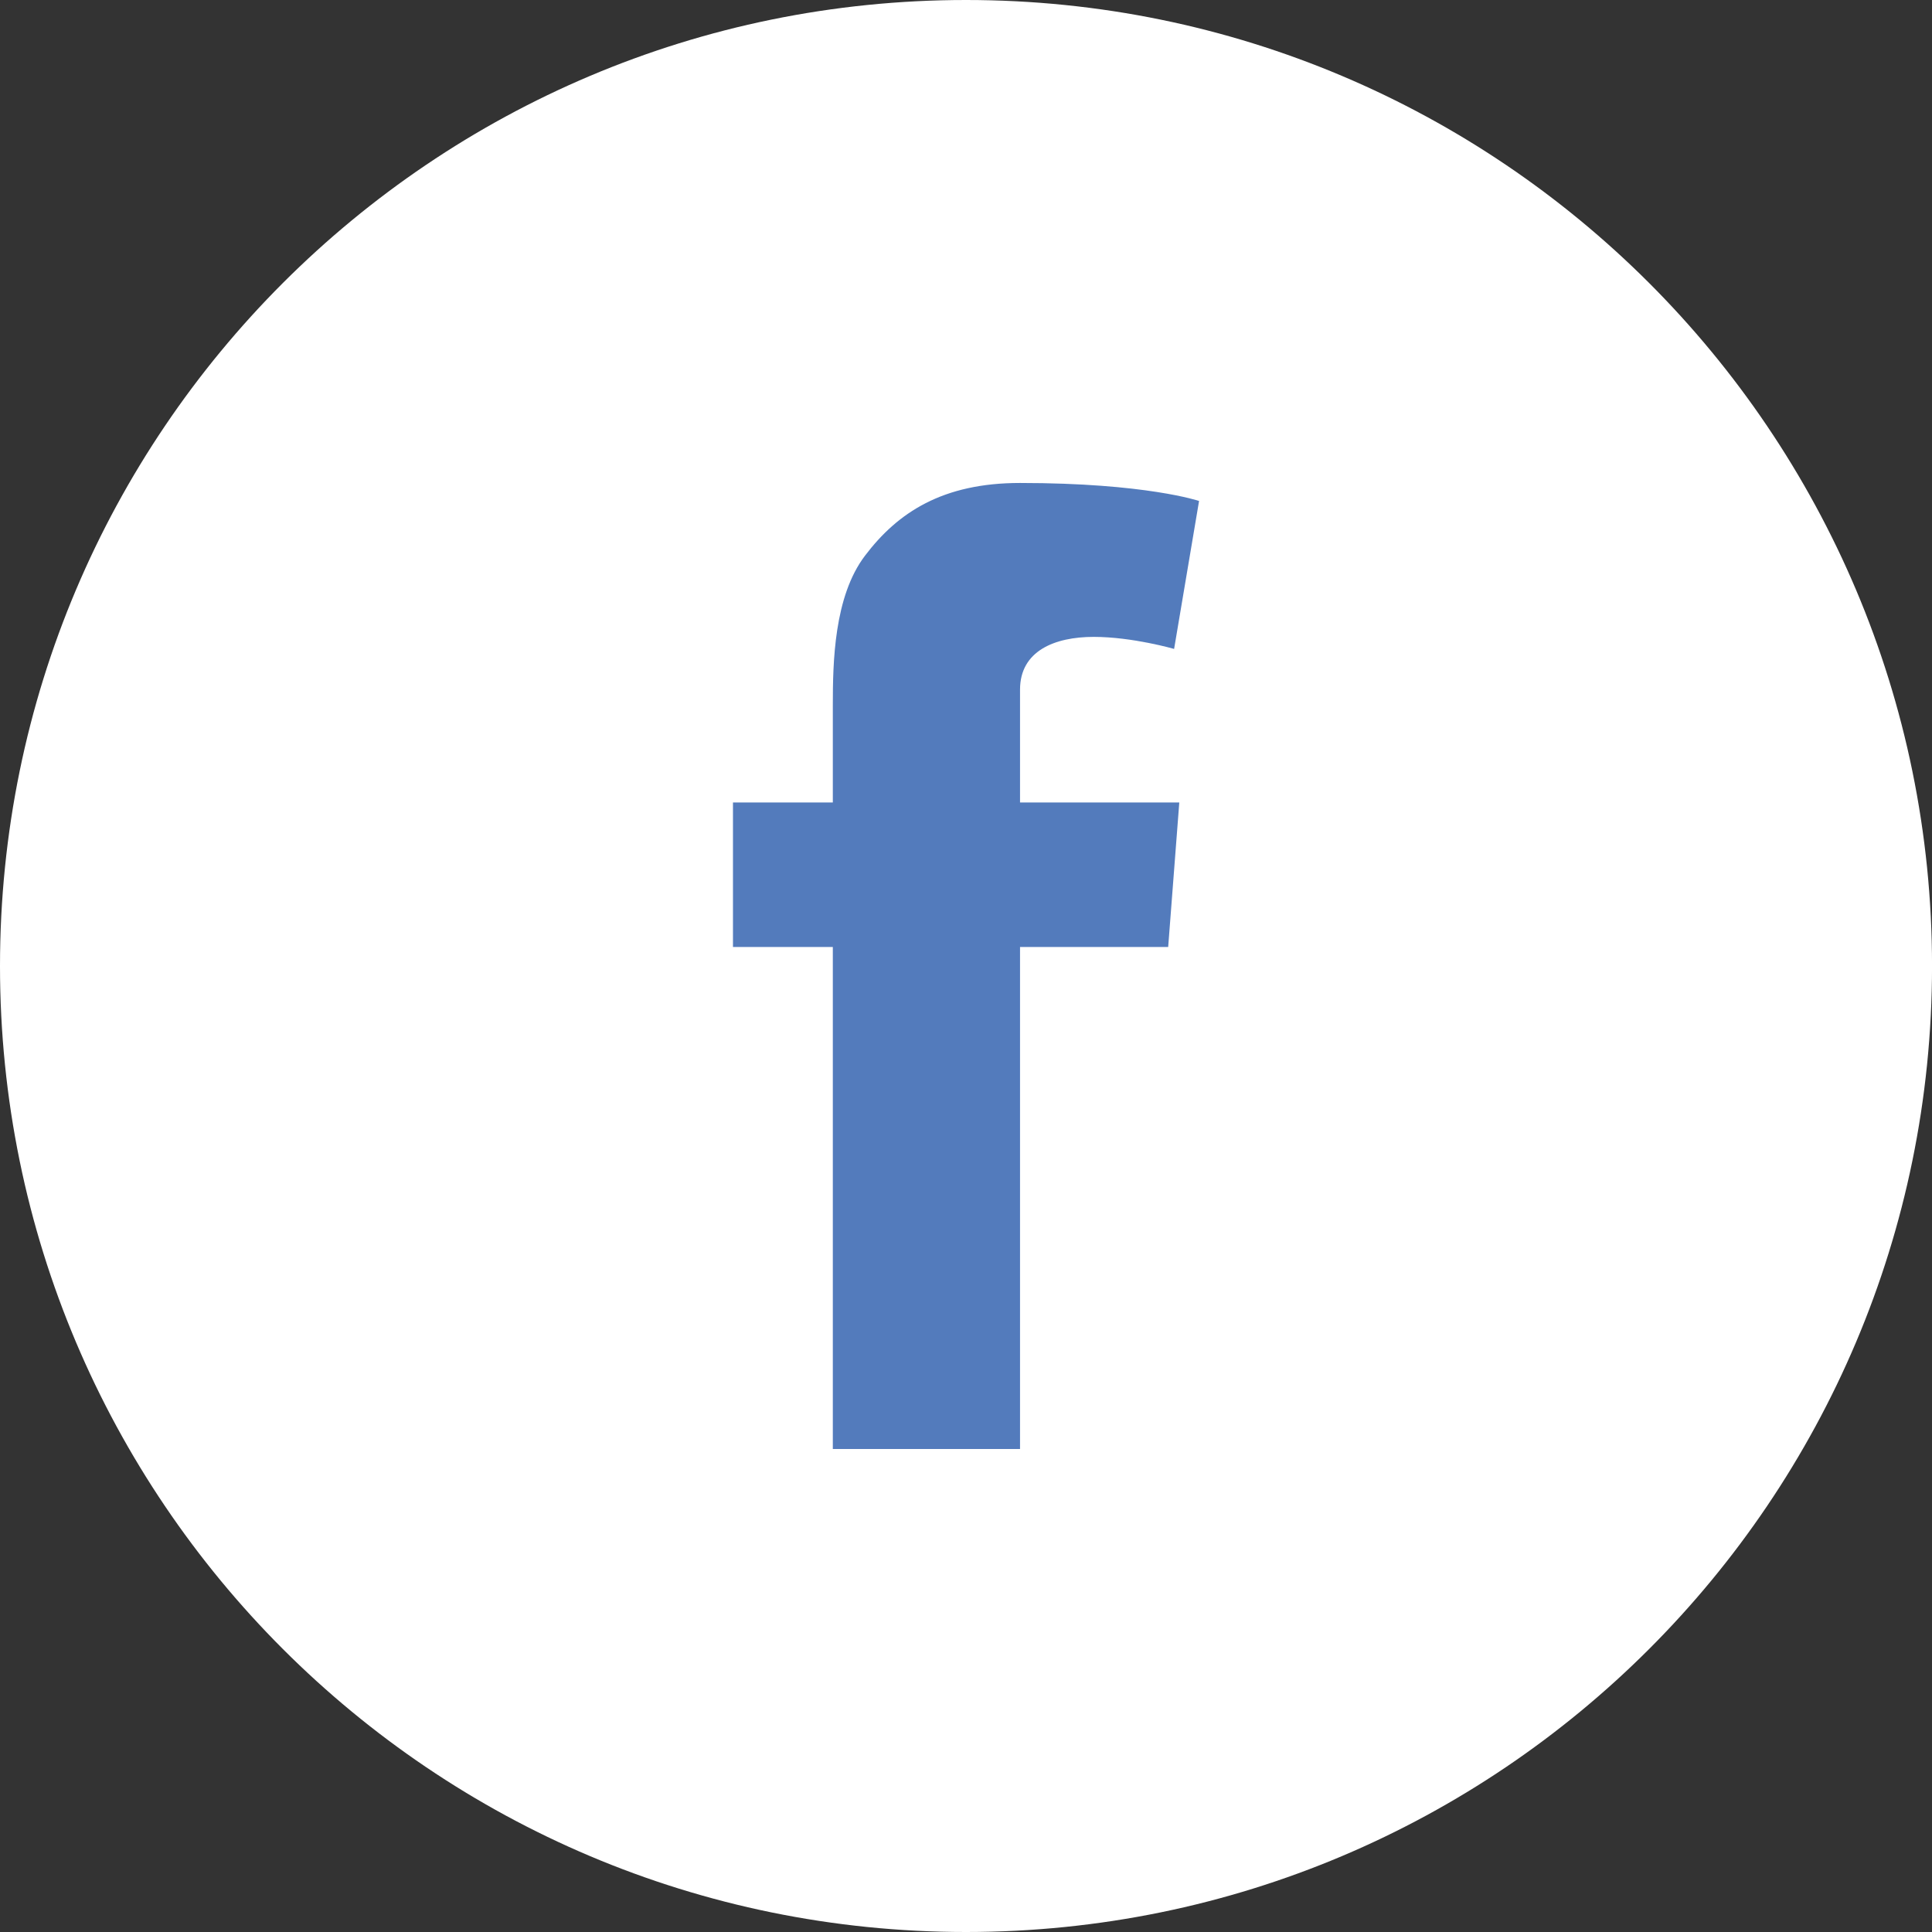
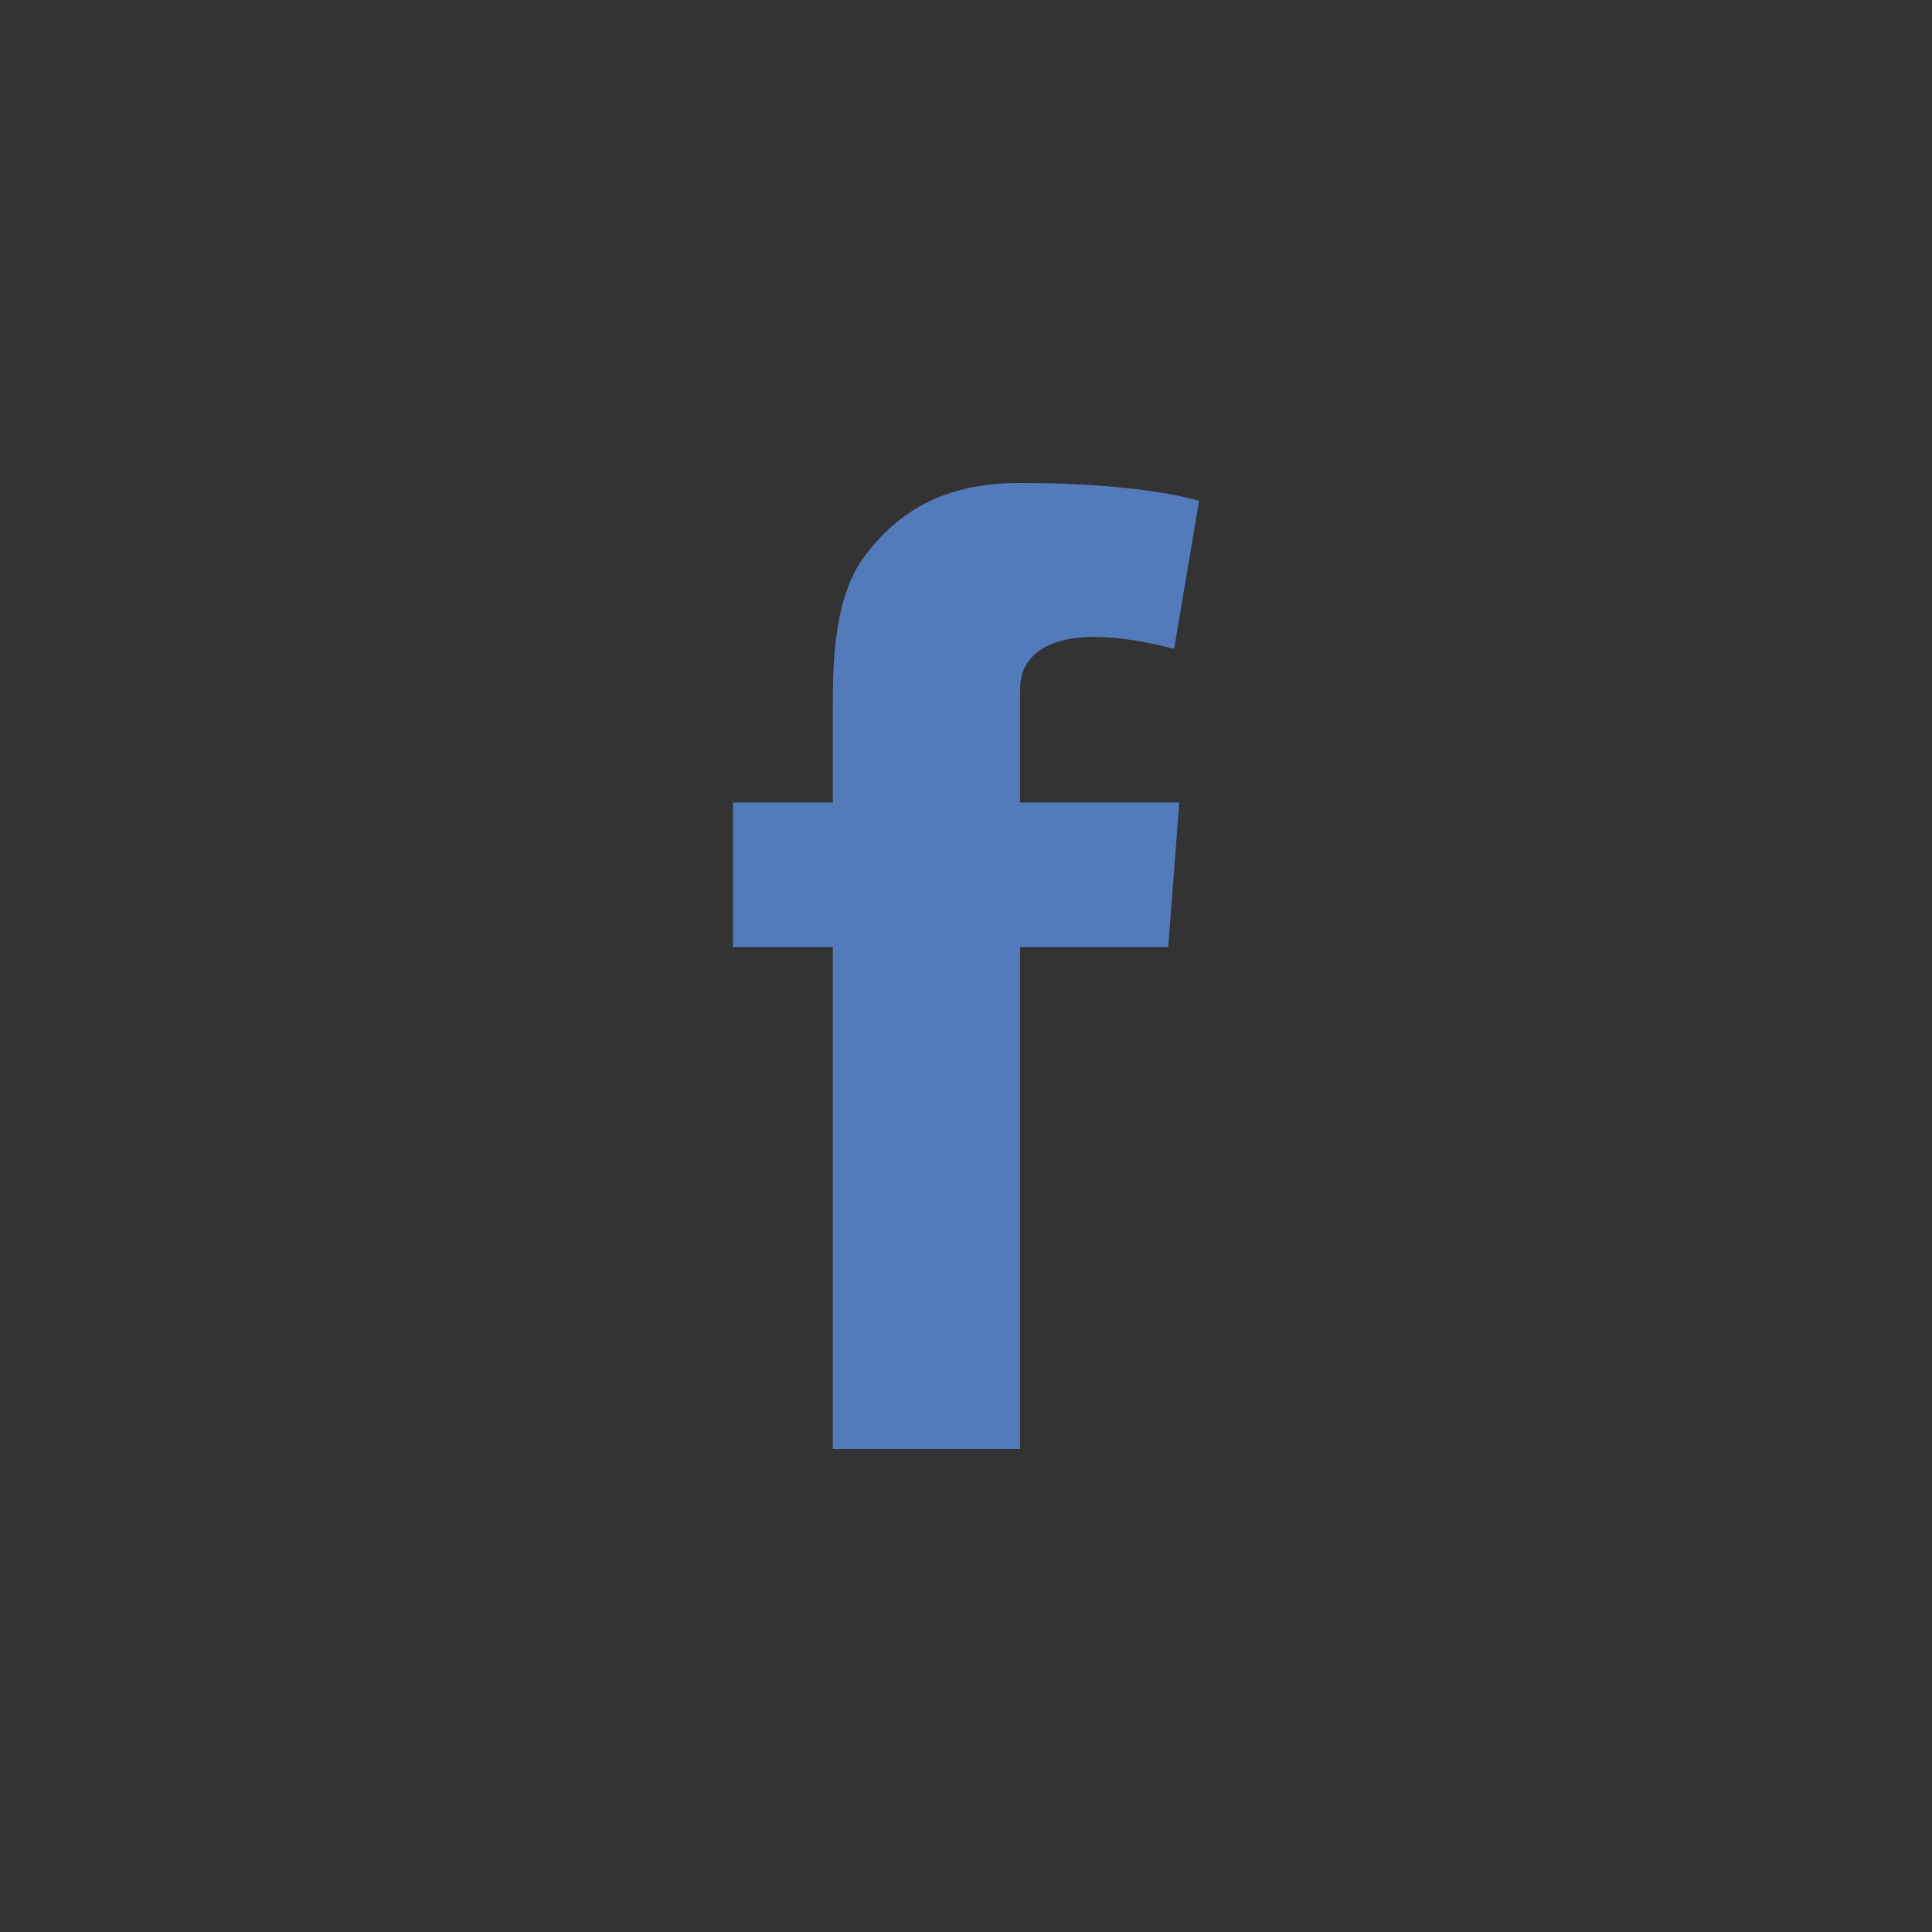
<svg xmlns="http://www.w3.org/2000/svg" width="60" height="60" viewBox="0 0 60 60" fill="none">
  <rect x="0" y="0" width="60" height="60" fill="#333333" stroke="none" />
-   <path d="M30 60C46.568 60 60.001 46.569 60.001 30C60.001 13.432 46.568 0 30 0C13.432 0 2.63075e-10 13.432 2.63075e-10 30C-6.86391e-05 46.569 13.431 60 30 60Z" fill="white" />
  <path d="M22.763 24.921H25.864V21.906C25.864 20.577 25.898 18.527 26.863 17.258C27.881 15.913 29.277 14.999 31.678 14.999C35.591 14.999 37.238 15.558 37.238 15.558L36.463 20.153C36.463 20.153 35.17 19.779 33.965 19.779C32.758 19.779 31.678 20.211 31.678 21.417V24.921H36.624L36.279 29.409H31.678V45H25.864V29.409H22.763V24.921Z" fill="#537BBC" />
</svg>